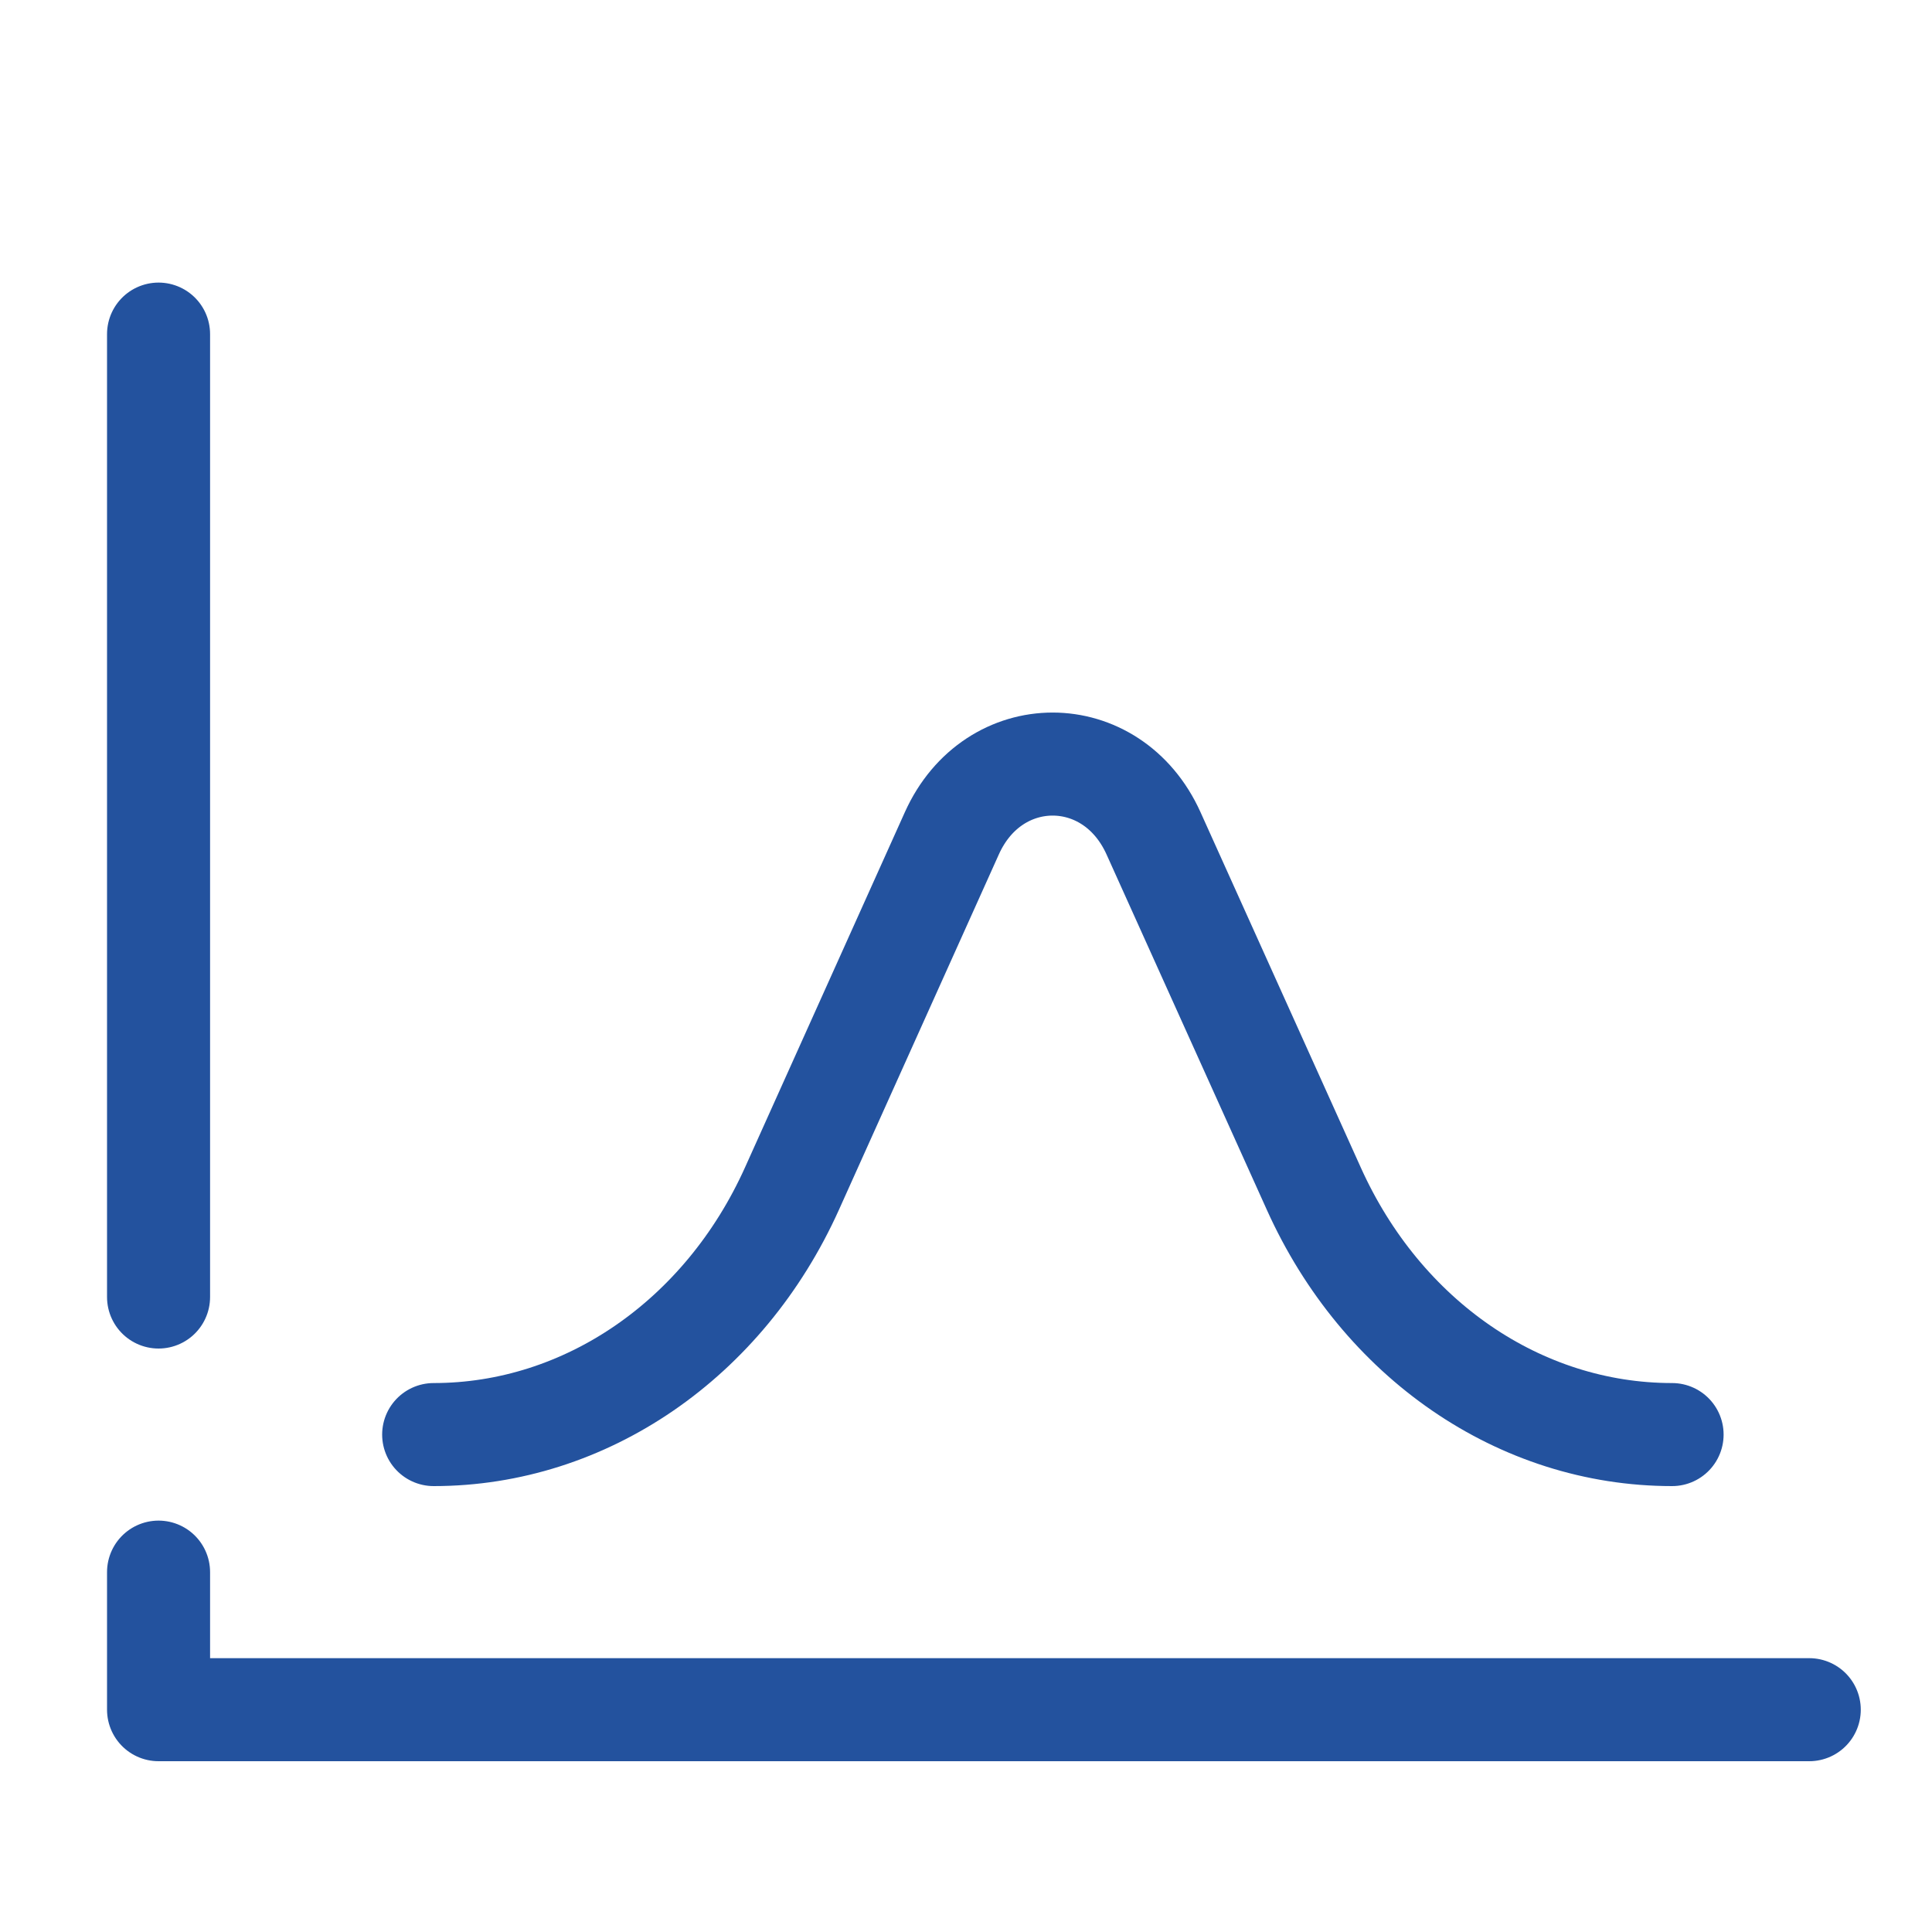
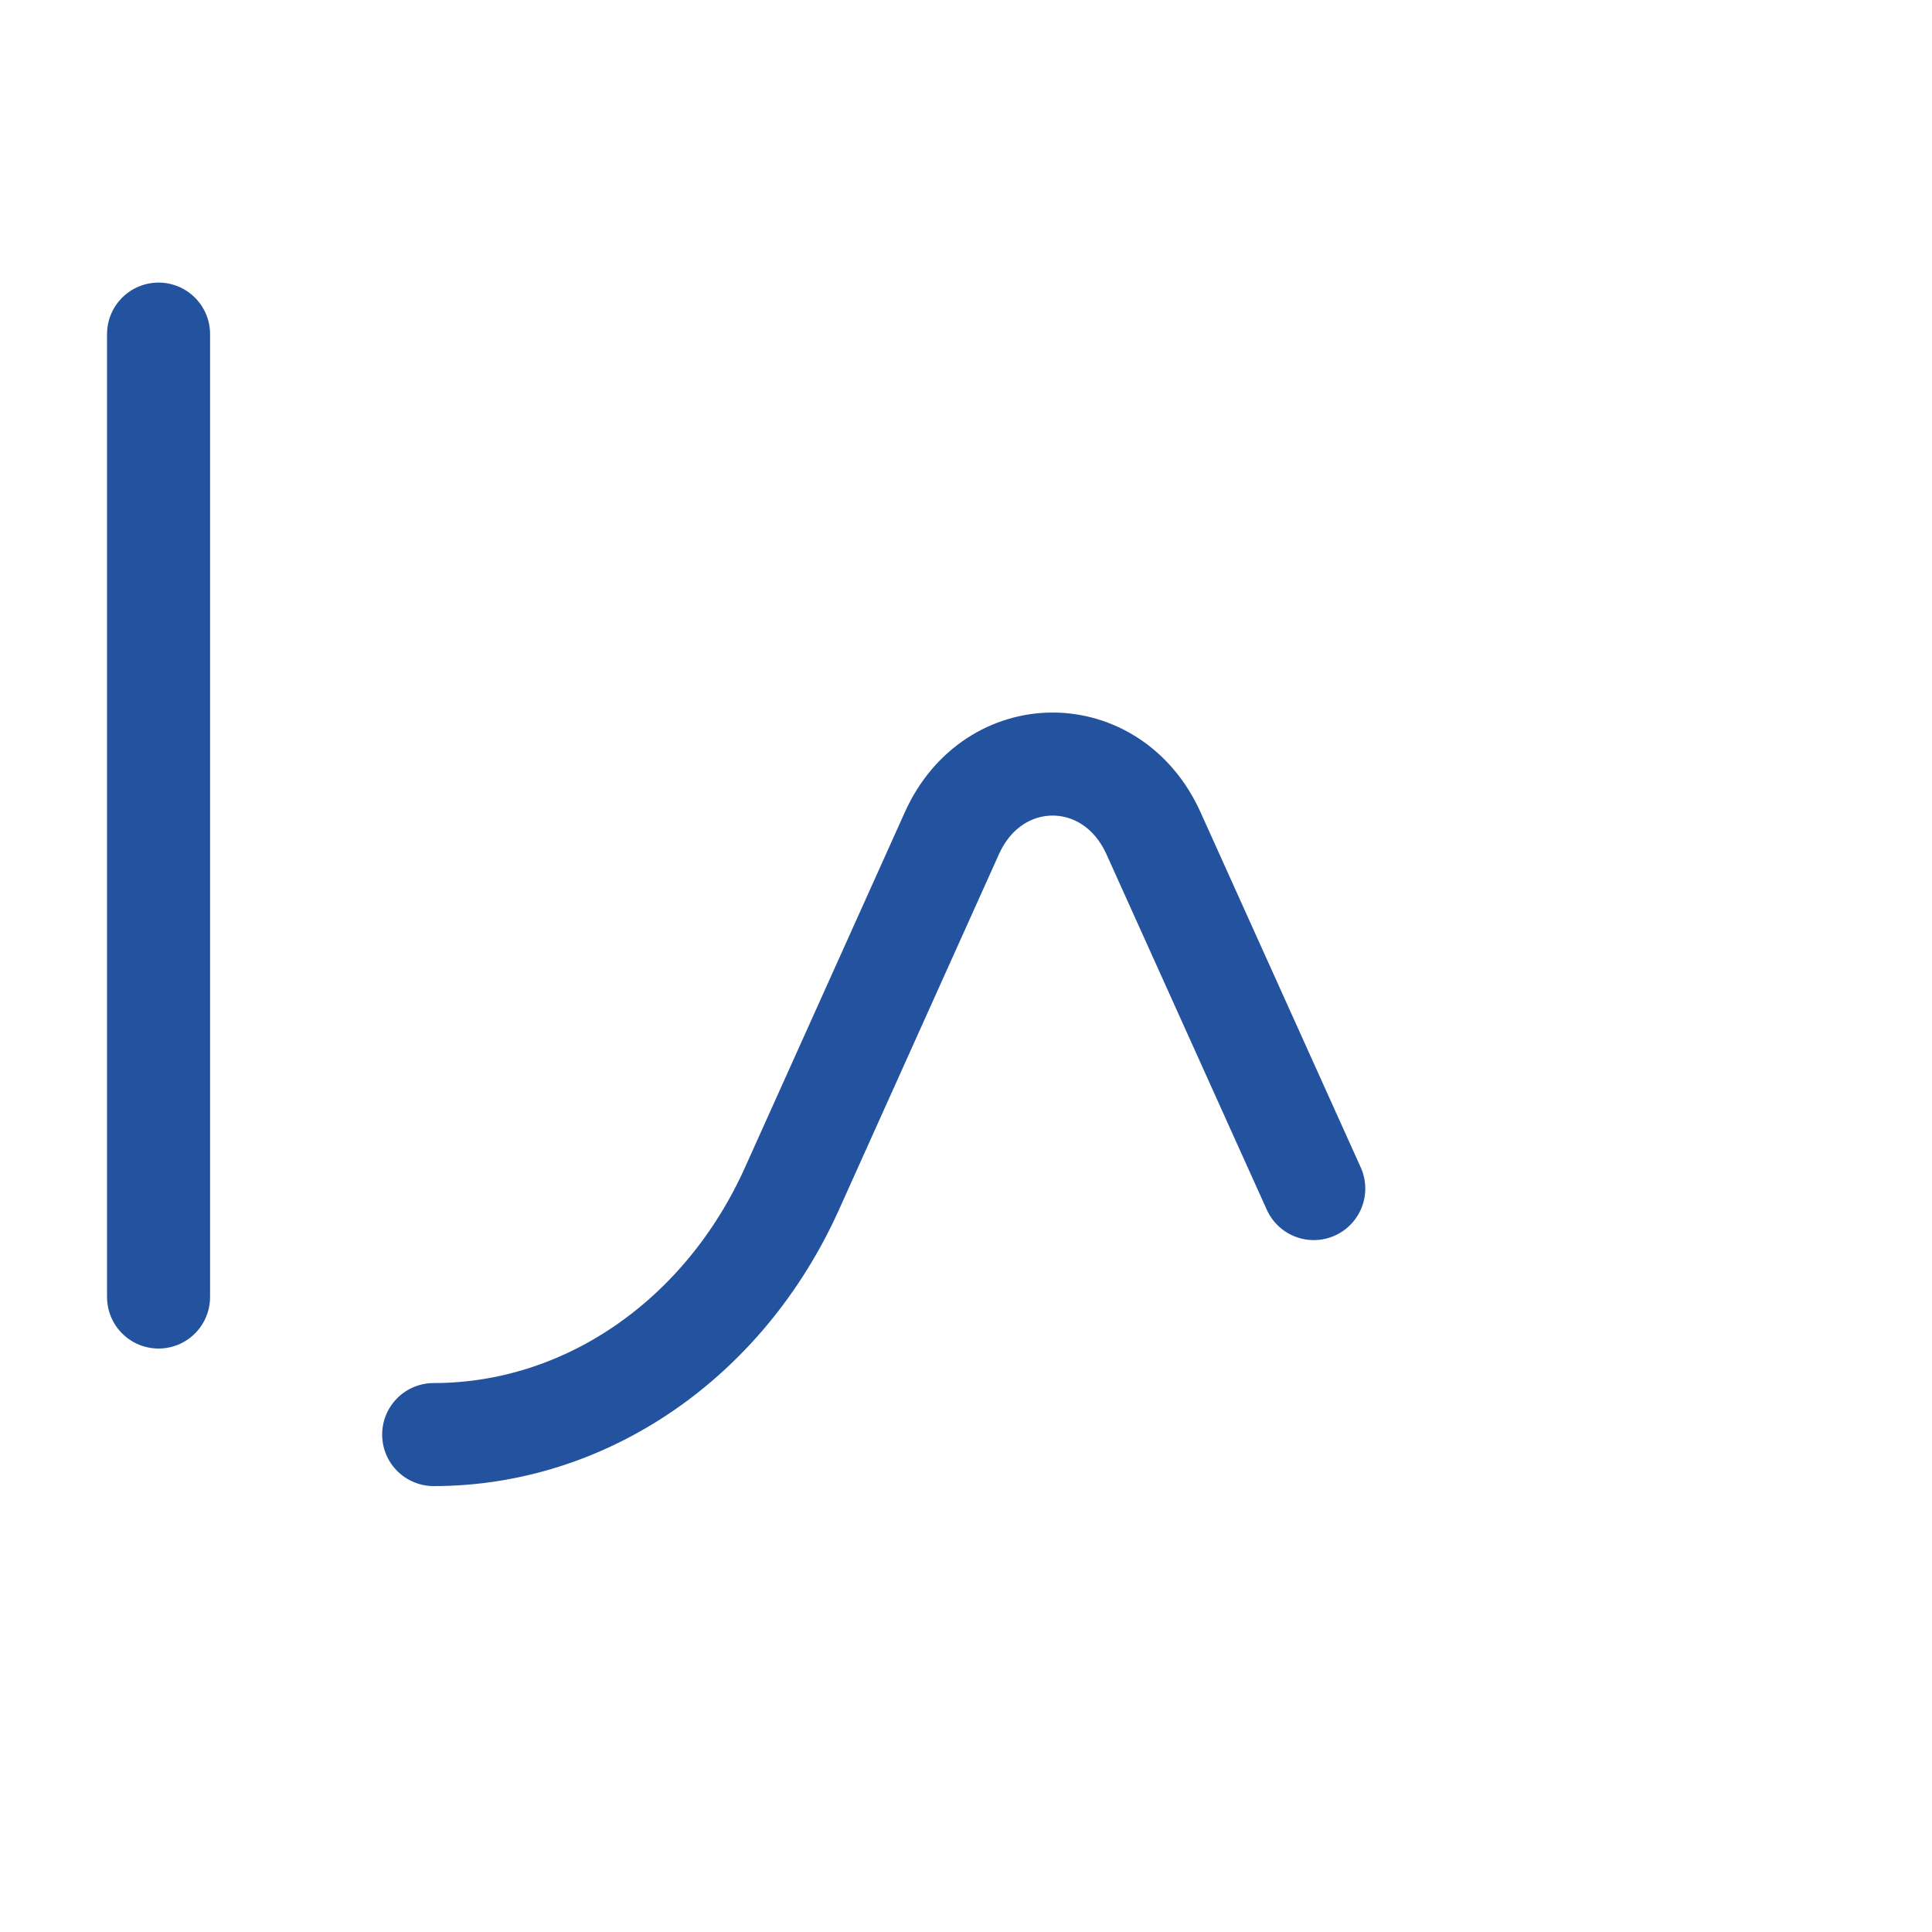
<svg xmlns="http://www.w3.org/2000/svg" id="Layer_1" data-name="Layer 1" viewBox="0 0 150 150">
  <defs>
    <style>.cls-1,.cls-2{fill:none;stroke:#23529e;stroke-linecap:round;stroke-width:8px;}.cls-1{stroke-miterlimit:10;}.cls-2{stroke-linejoin:round;}</style>
  </defs>
  <line class="cls-1" x1="12.31" y1="100.7" x2="12.31" y2="25.94" />
-   <polyline class="cls-2" points="140.47 132.74 12.31 132.74 12.31 122.06" />
-   <path class="cls-2" d="M33.67,111.38h0c11.78,0,22.55-7.39,27.82-19.1L73.9,64.7c3.22-7.17,12.43-7.17,15.66,0L102,92.28c5.27,11.71,16,19.1,27.82,19.1h0" />
+   <path class="cls-2" d="M33.67,111.38h0c11.78,0,22.55-7.39,27.82-19.1L73.9,64.7c3.22-7.17,12.43-7.17,15.66,0L102,92.28h0" />
</svg>